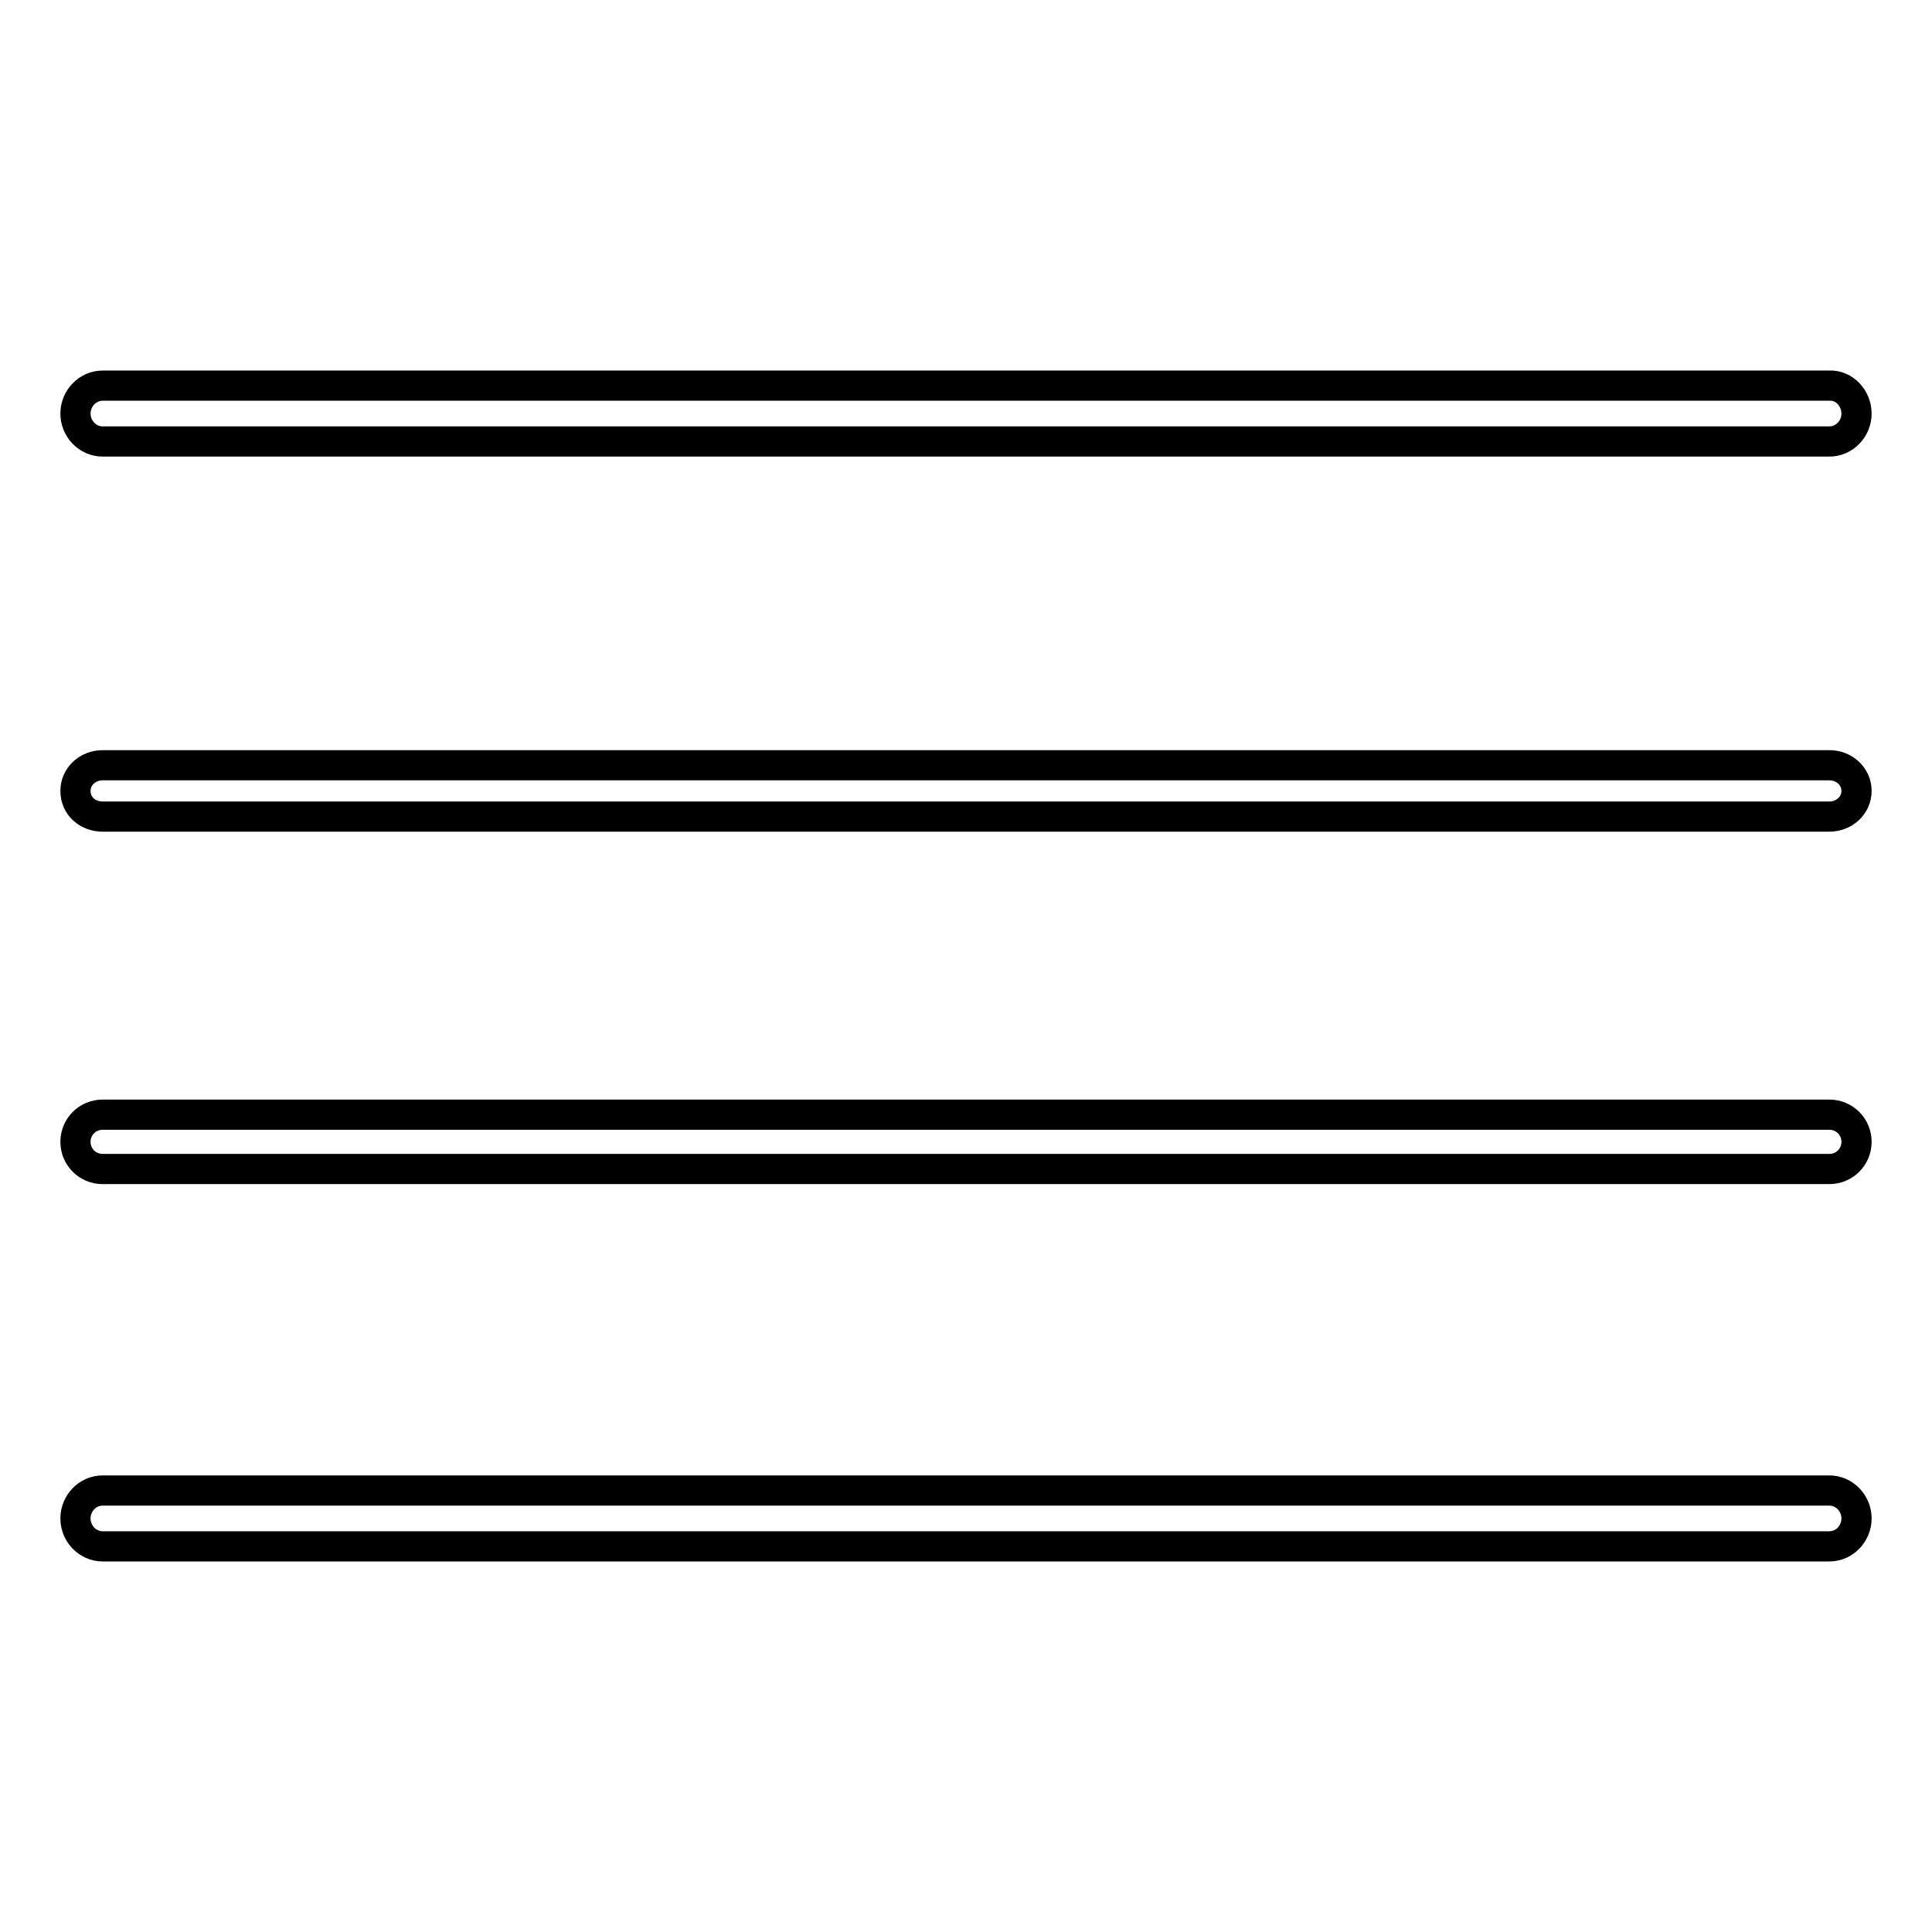
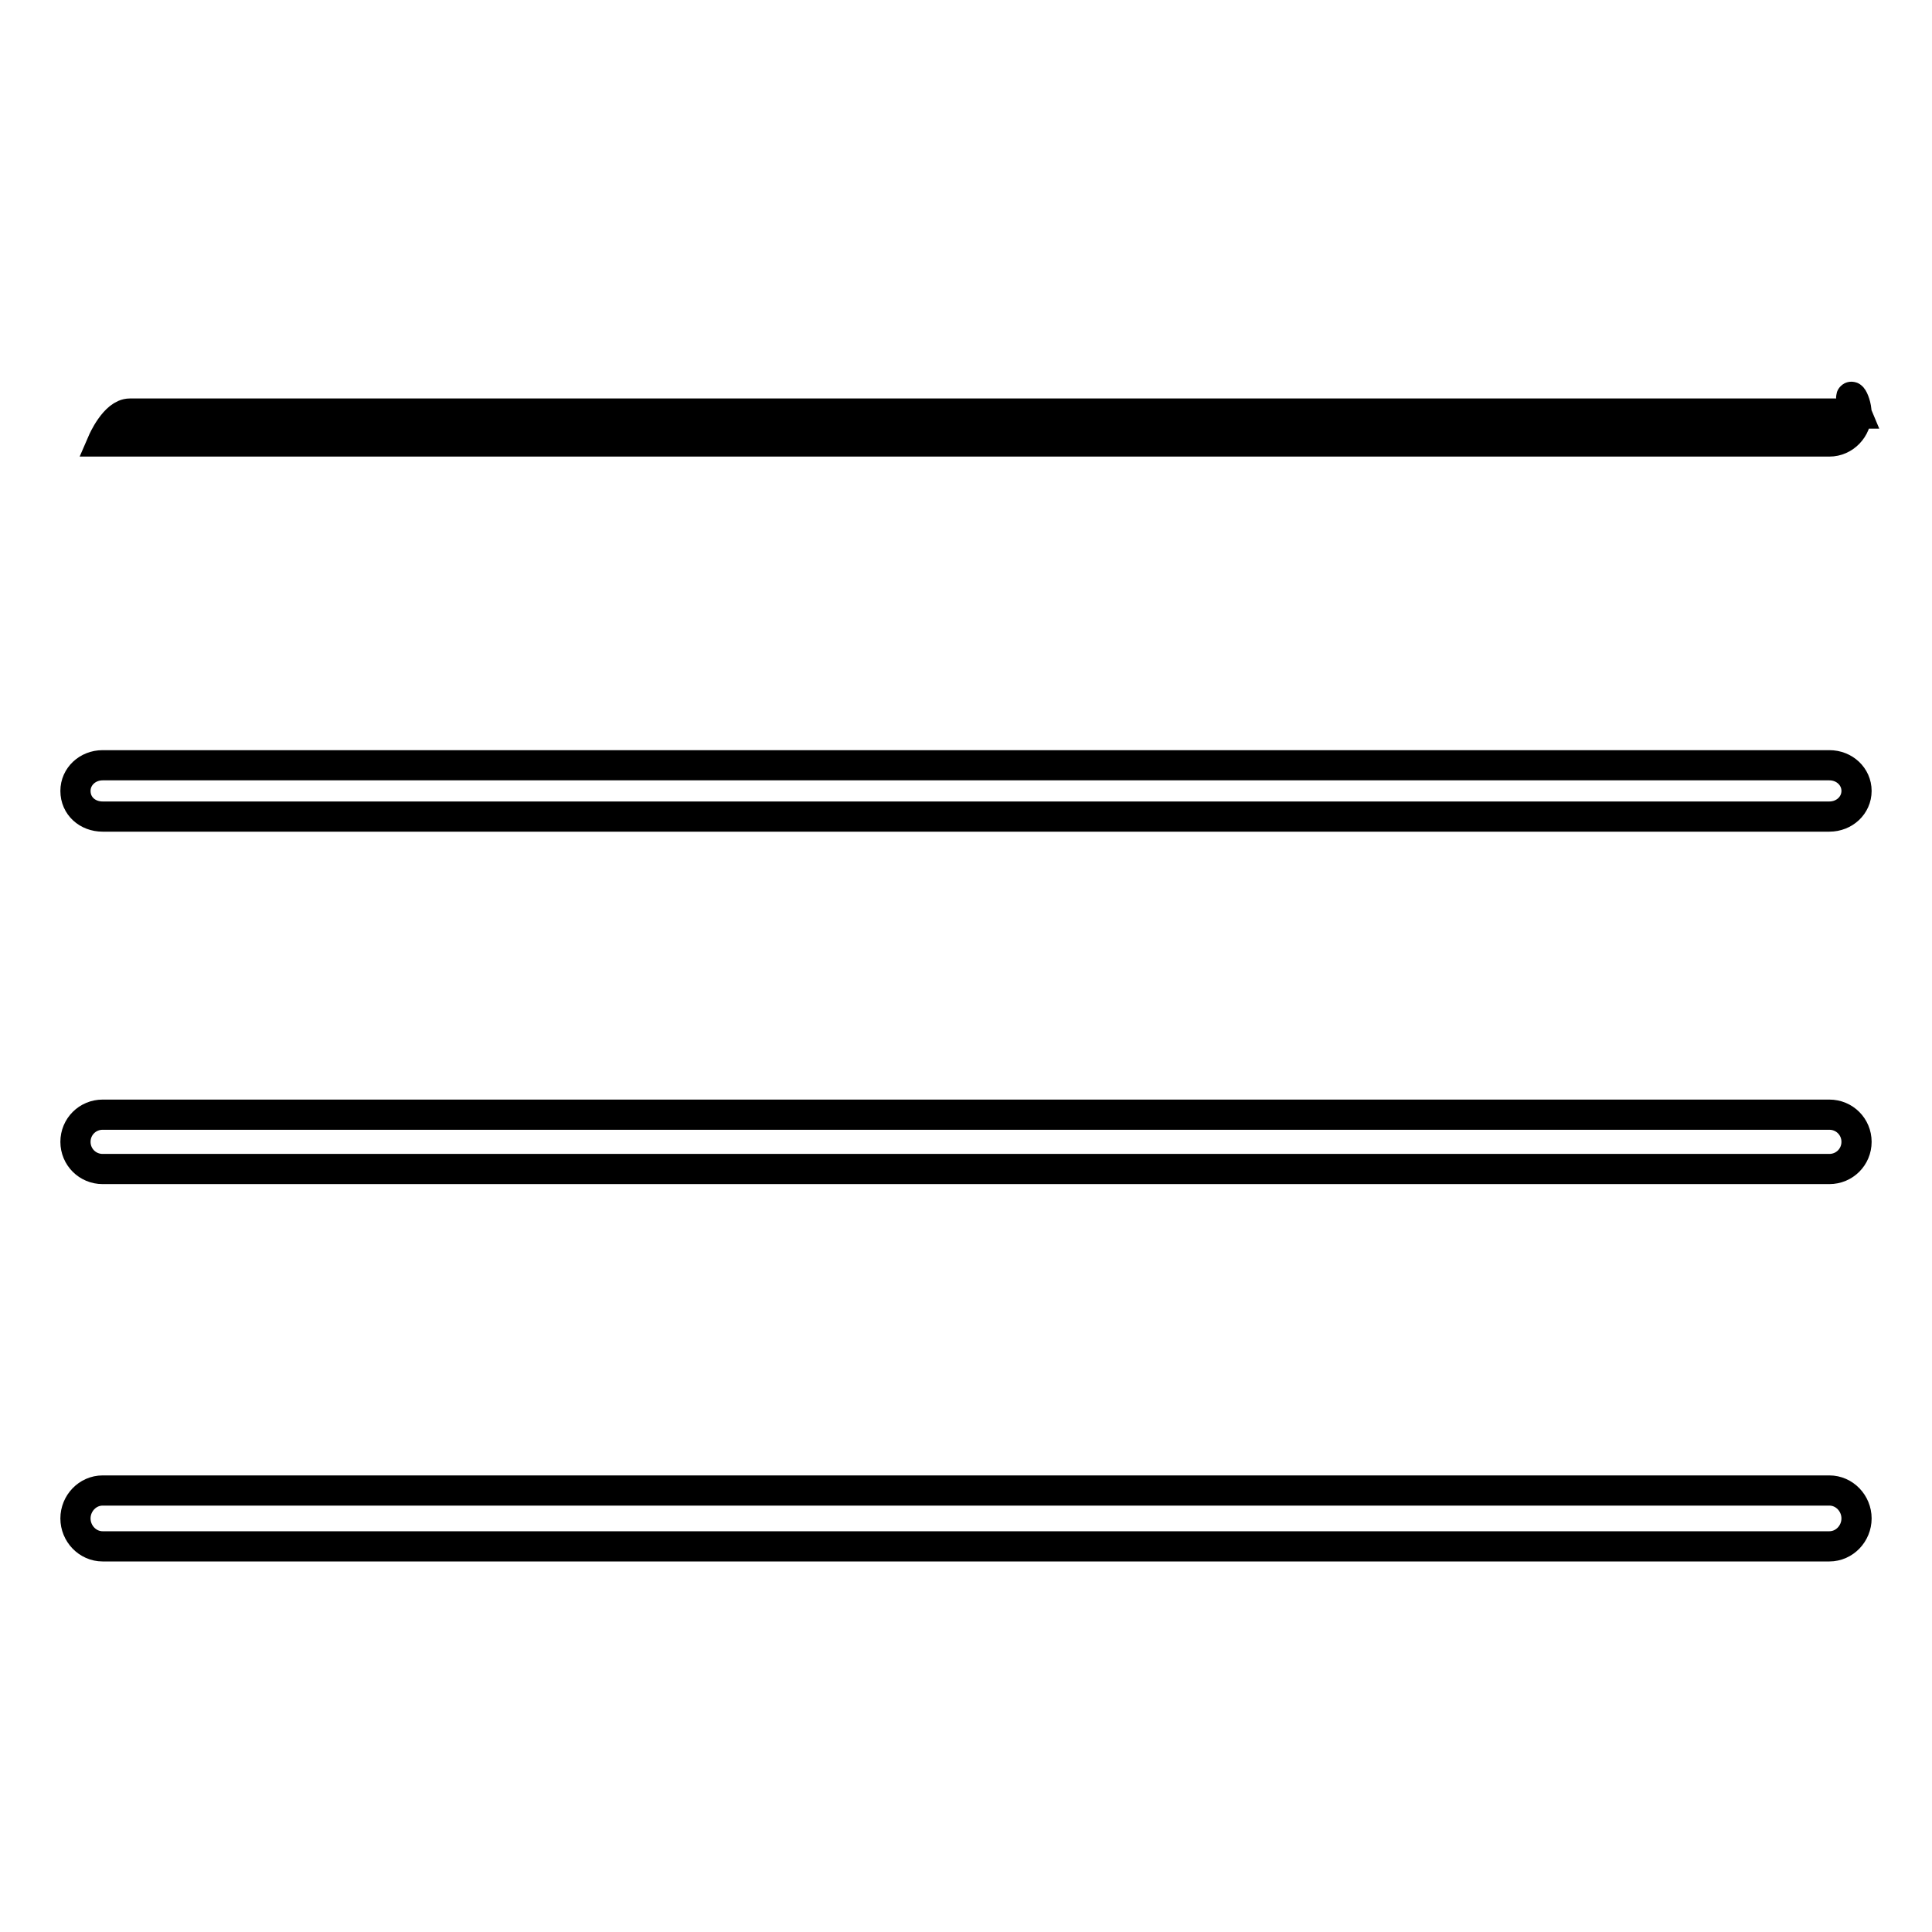
<svg xmlns="http://www.w3.org/2000/svg" version="1.1" x="0px" y="0px" viewBox="0 0 256 256" enable-background="new 0 0 256 256" xml:space="preserve">
  <g>
-     <path stroke-width="4" fill-opacity="0" stroke="#000000" d="M246,54.8c0,2-1.6,3.7-3.6,3.7H13.6c-2,0-3.6-1.7-3.6-3.7s1.6-3.7,3.6-3.7h228.8 C244.4,51,246,52.8,246,54.8z M242.4,101.4H13.6c-2,0-3.6,1.5-3.6,3.4c0,2,1.6,3.4,3.6,3.4h228.8c2,0,3.6-1.5,3.6-3.4 C246,102.9,244.4,101.4,242.4,101.4z M242.4,147.7H13.6c-2,0-3.6,1.6-3.6,3.6c0,2,1.6,3.6,3.6,3.6h228.8c2,0,3.6-1.6,3.6-3.6 C246,149.3,244.4,147.7,242.4,147.7z M242.4,197.5H13.6c-2,0-3.6,1.7-3.6,3.7s1.6,3.7,3.6,3.7h228.8c2,0,3.6-1.7,3.6-3.7 S244.4,197.5,242.4,197.5z" />
+     <path stroke-width="4" fill-opacity="0" stroke="#000000" d="M246,54.8c0,2-1.6,3.7-3.6,3.7H13.6s1.6-3.7,3.6-3.7h228.8 C244.4,51,246,52.8,246,54.8z M242.4,101.4H13.6c-2,0-3.6,1.5-3.6,3.4c0,2,1.6,3.4,3.6,3.4h228.8c2,0,3.6-1.5,3.6-3.4 C246,102.9,244.4,101.4,242.4,101.4z M242.4,147.7H13.6c-2,0-3.6,1.6-3.6,3.6c0,2,1.6,3.6,3.6,3.6h228.8c2,0,3.6-1.6,3.6-3.6 C246,149.3,244.4,147.7,242.4,147.7z M242.4,197.5H13.6c-2,0-3.6,1.7-3.6,3.7s1.6,3.7,3.6,3.7h228.8c2,0,3.6-1.7,3.6-3.7 S244.4,197.5,242.4,197.5z" />
  </g>
</svg>